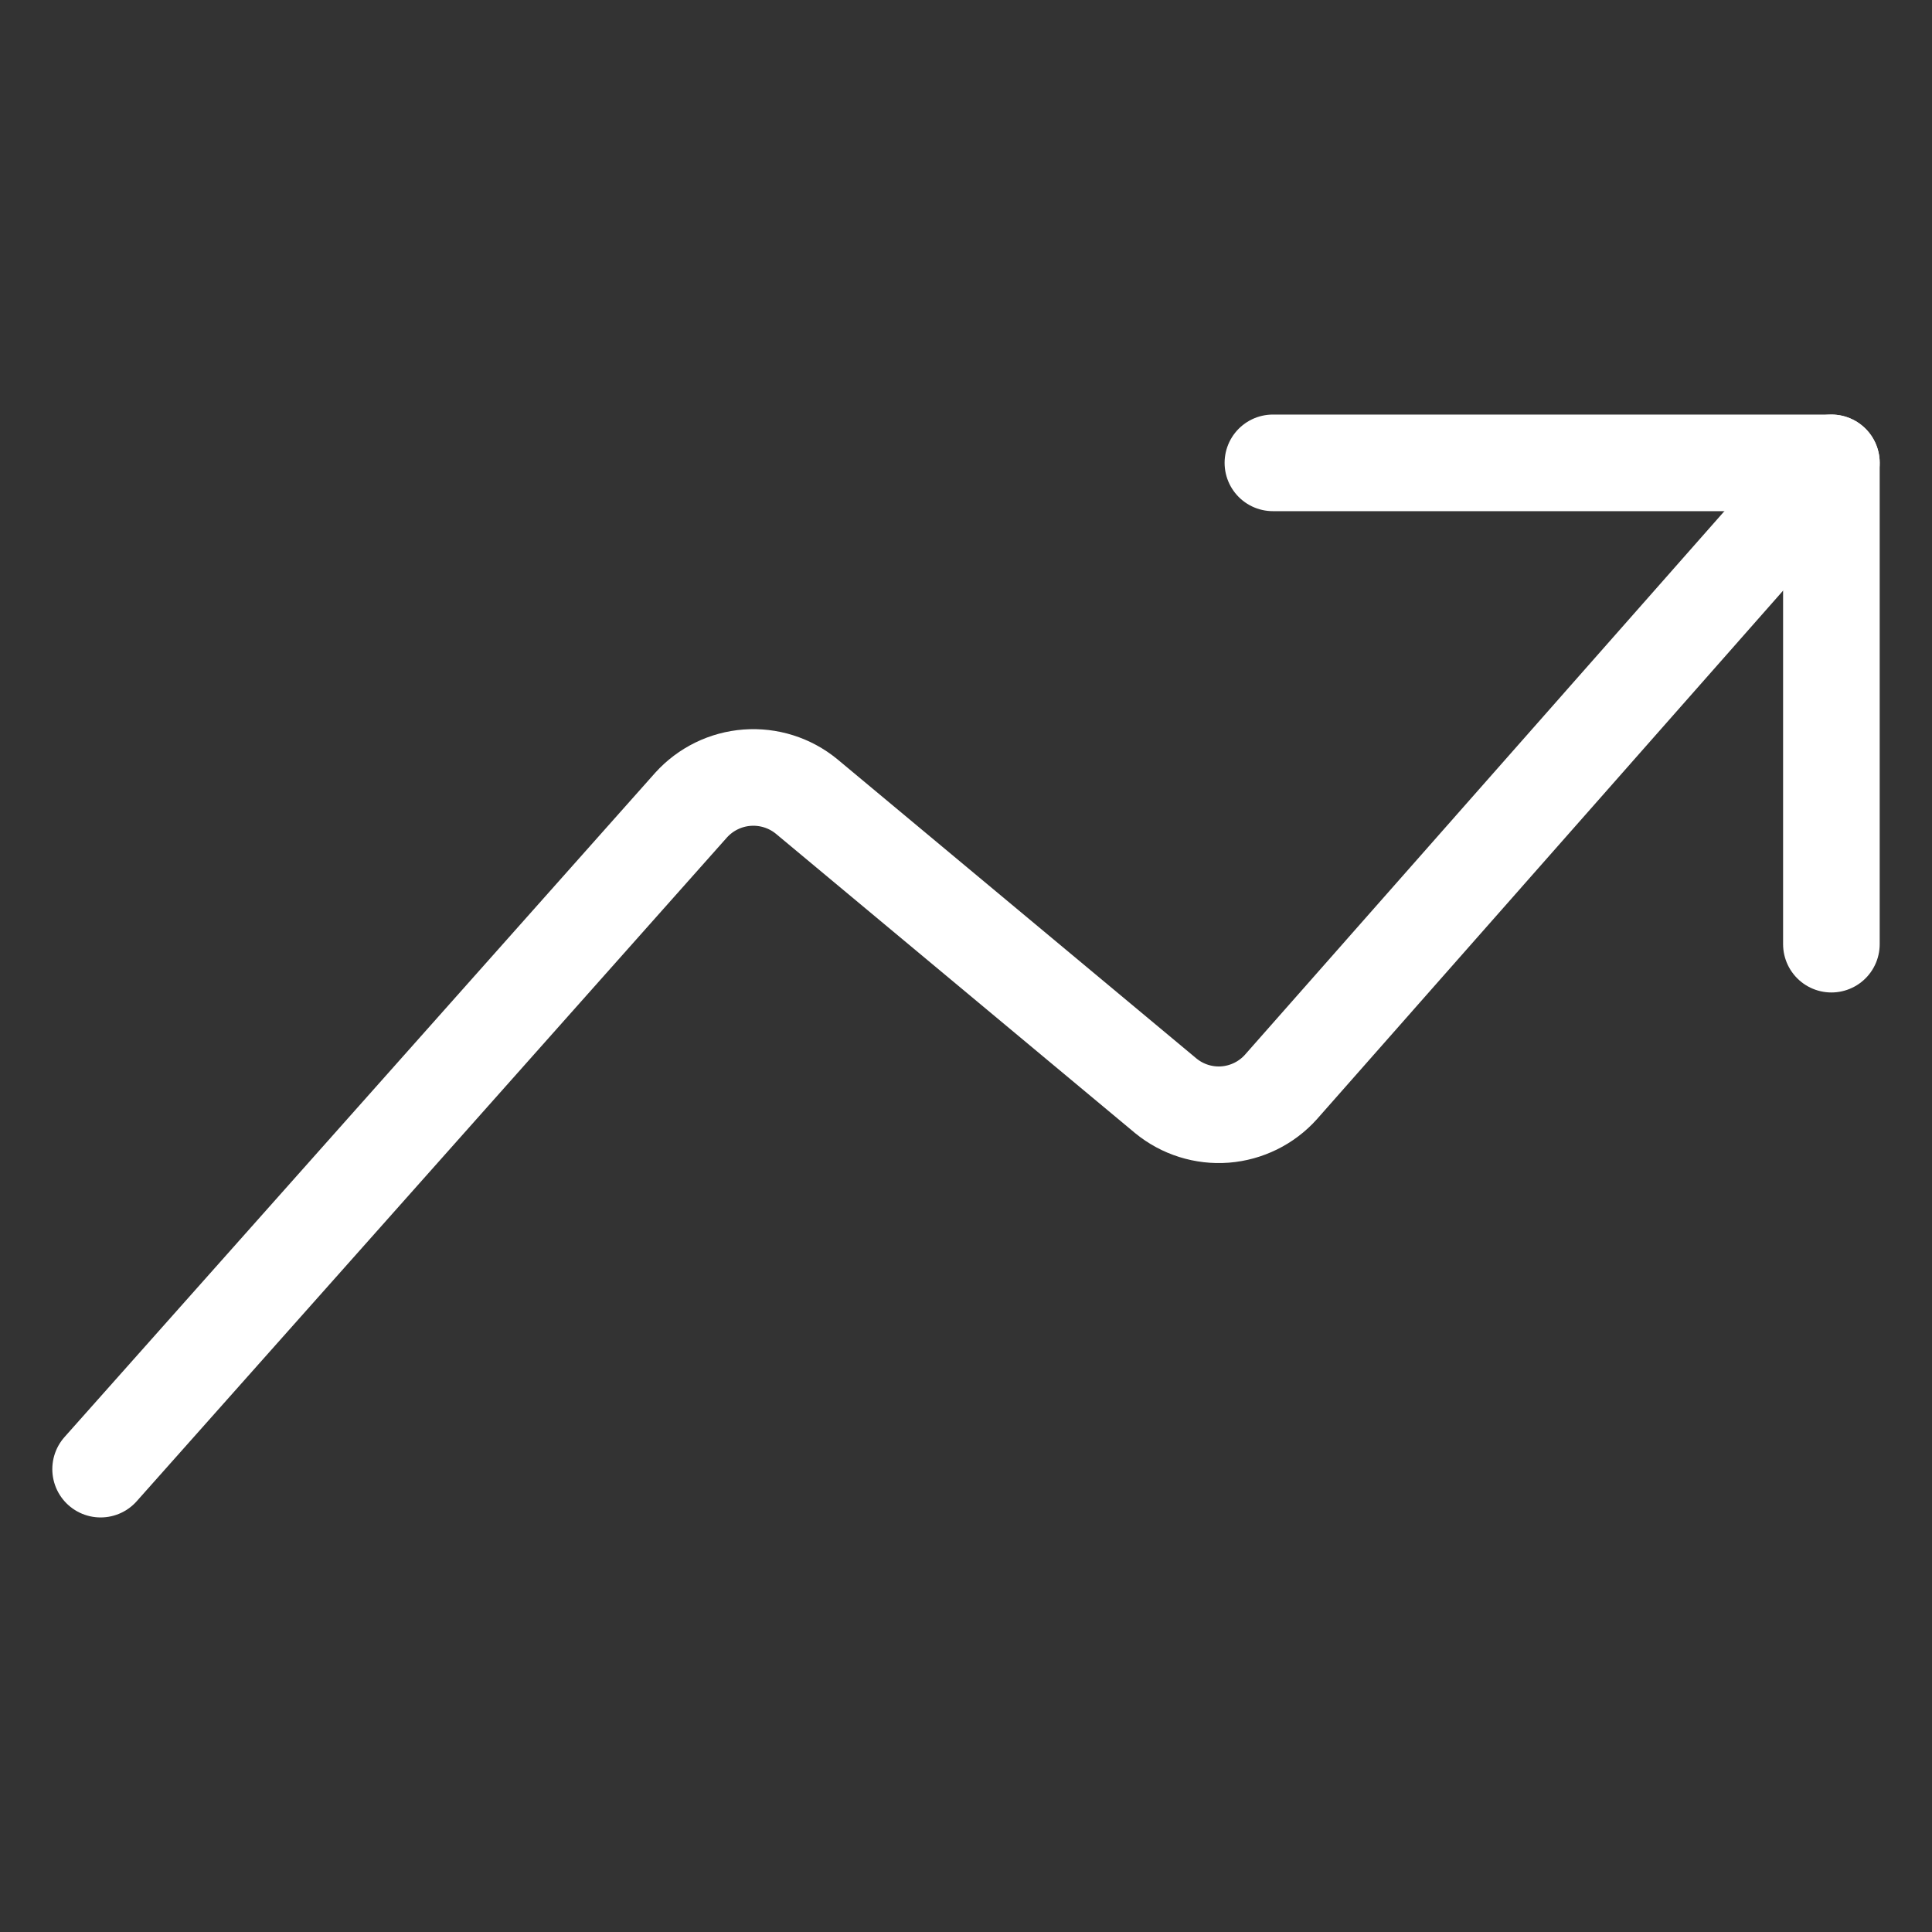
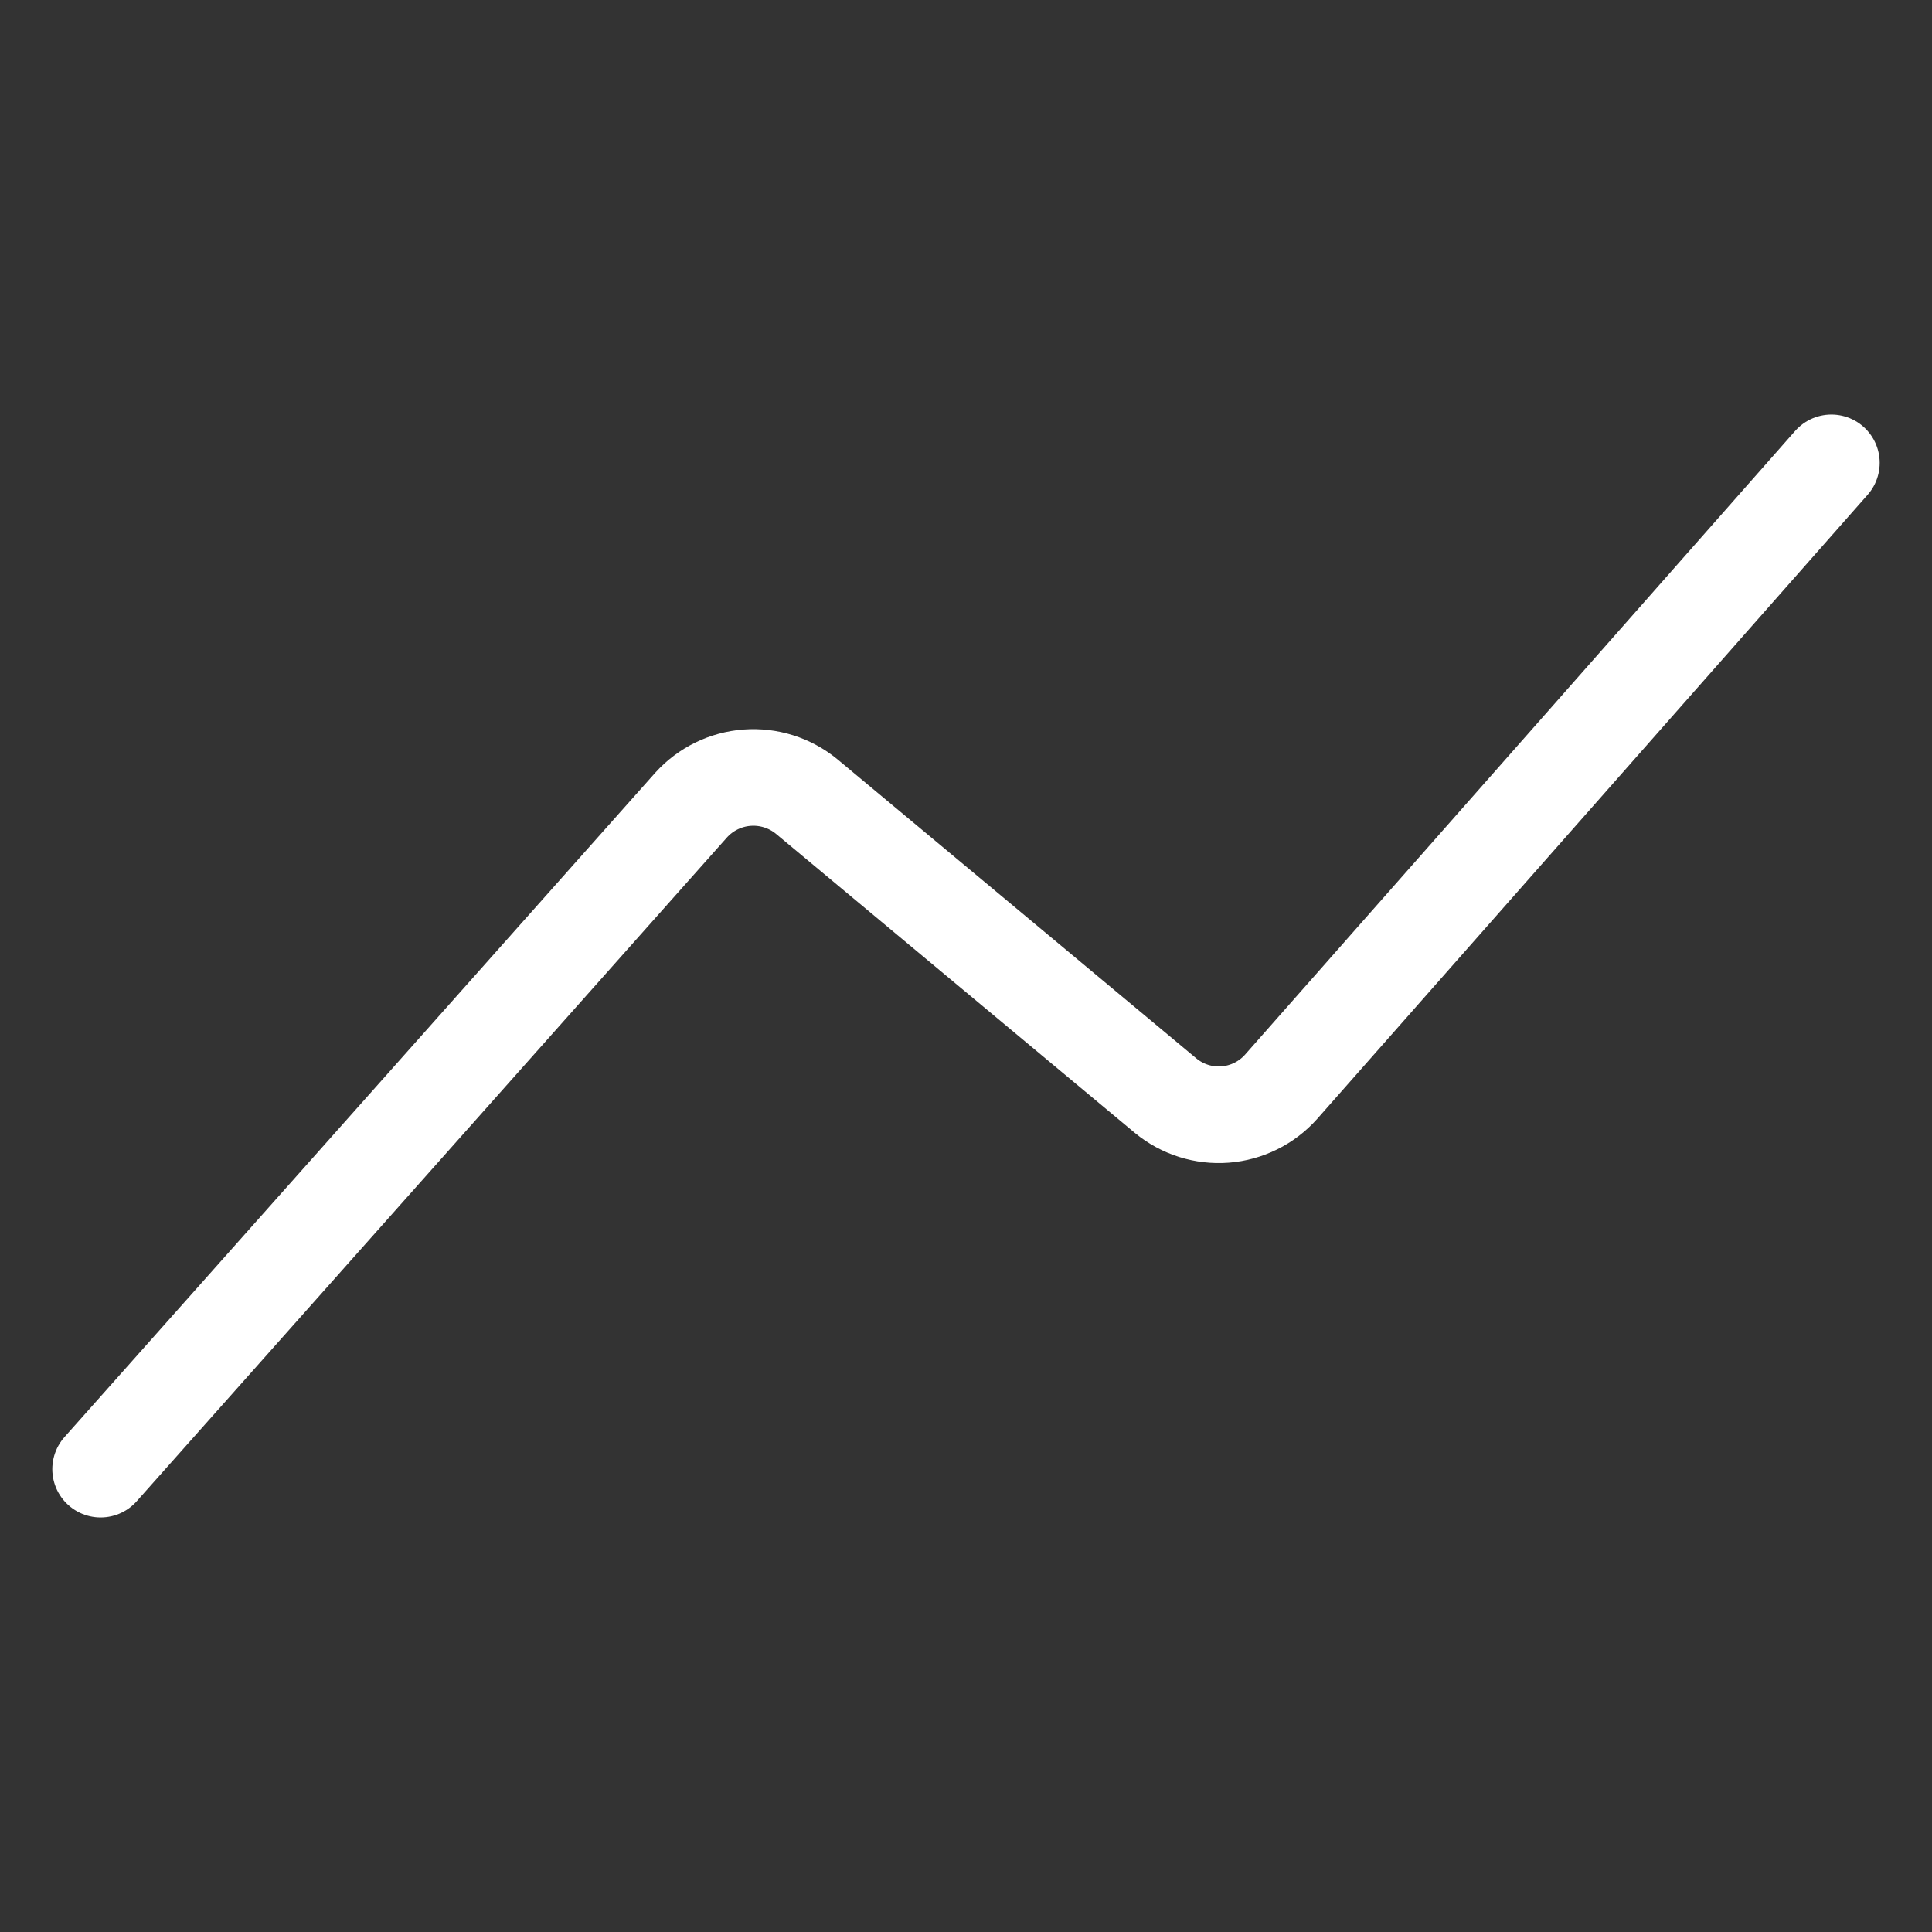
<svg xmlns="http://www.w3.org/2000/svg" width="40" height="40" viewBox="0 0 40 40" fill="none">
  <rect x="0" y="0" width="40" height="40" fill="#333333" stroke="none" />
  <path d="M2.083 30.417L14.31 16.667C14.609 16.337 15.024 16.134 15.468 16.101C15.912 16.068 16.352 16.206 16.697 16.488L24.137 22.688C24.481 22.97 24.921 23.109 25.365 23.075C25.809 23.04 26.223 22.836 26.52 22.505L37.917 9.583" stroke="white" stroke-width="2" stroke-linecap="round" stroke-linejoin="round" />
-   <path d="M26.354 9.583H37.917V19.548" stroke="white" stroke-width="2" stroke-linecap="round" stroke-linejoin="round" />
</svg>